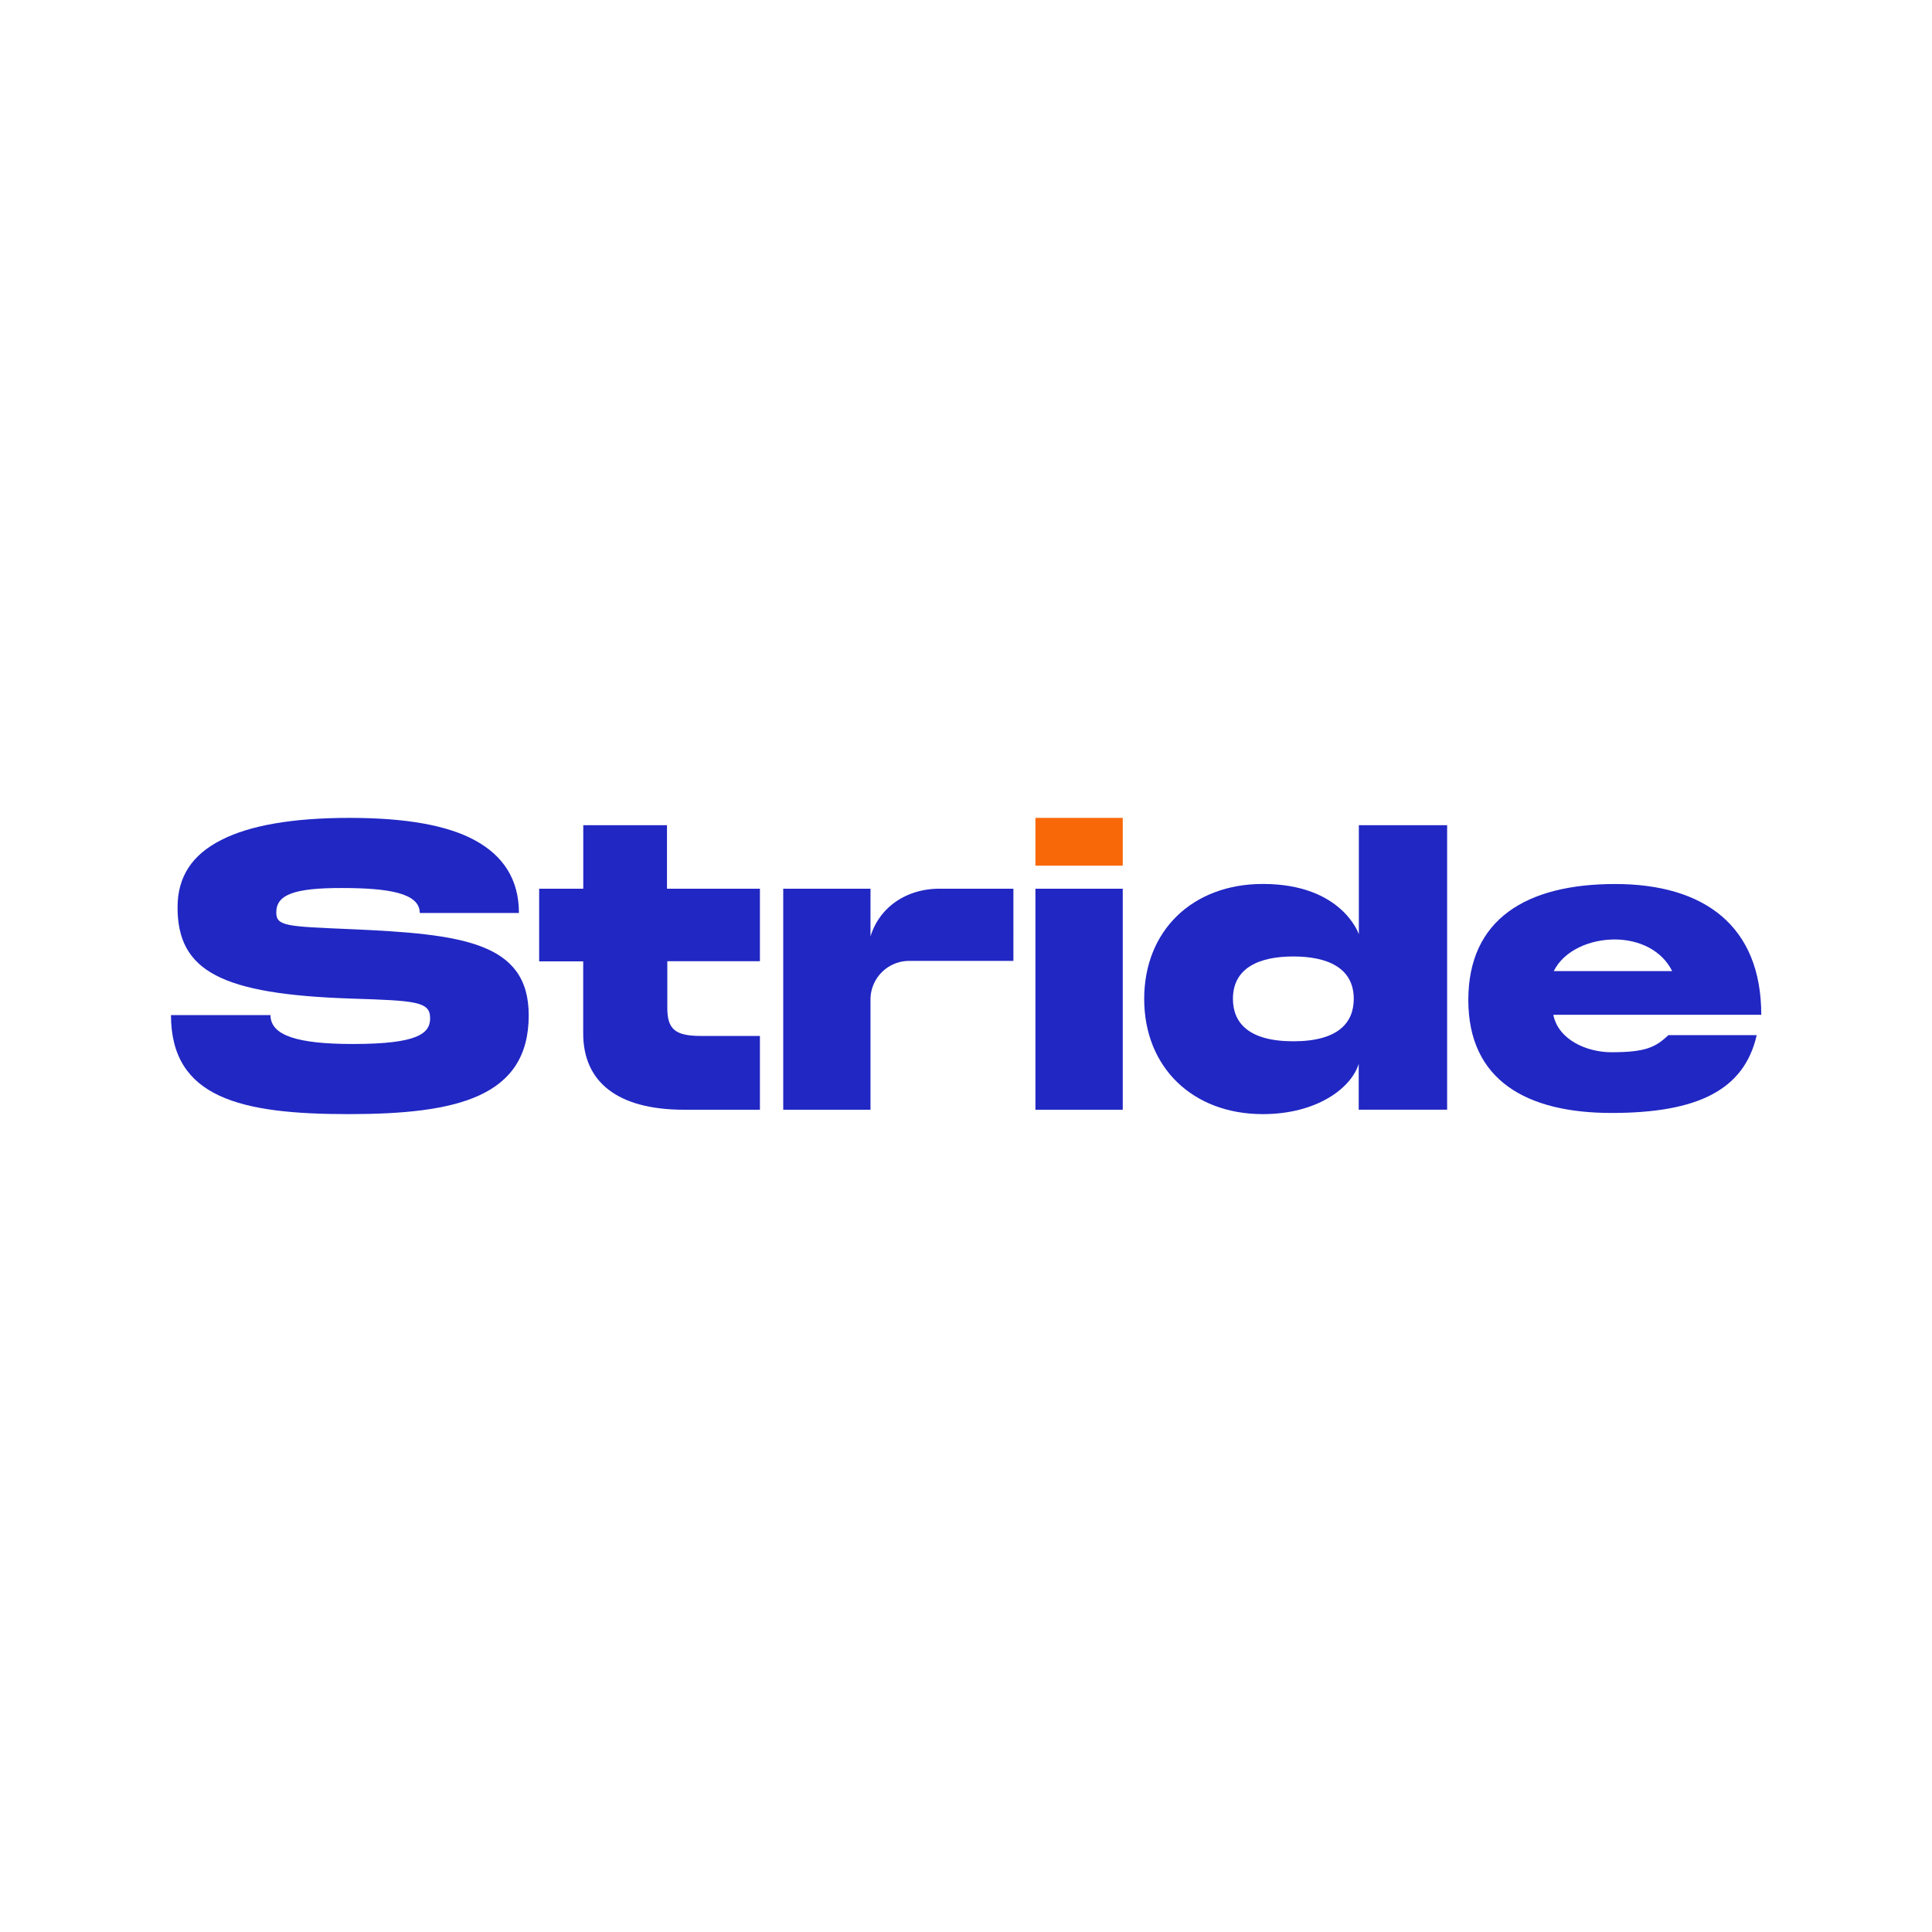
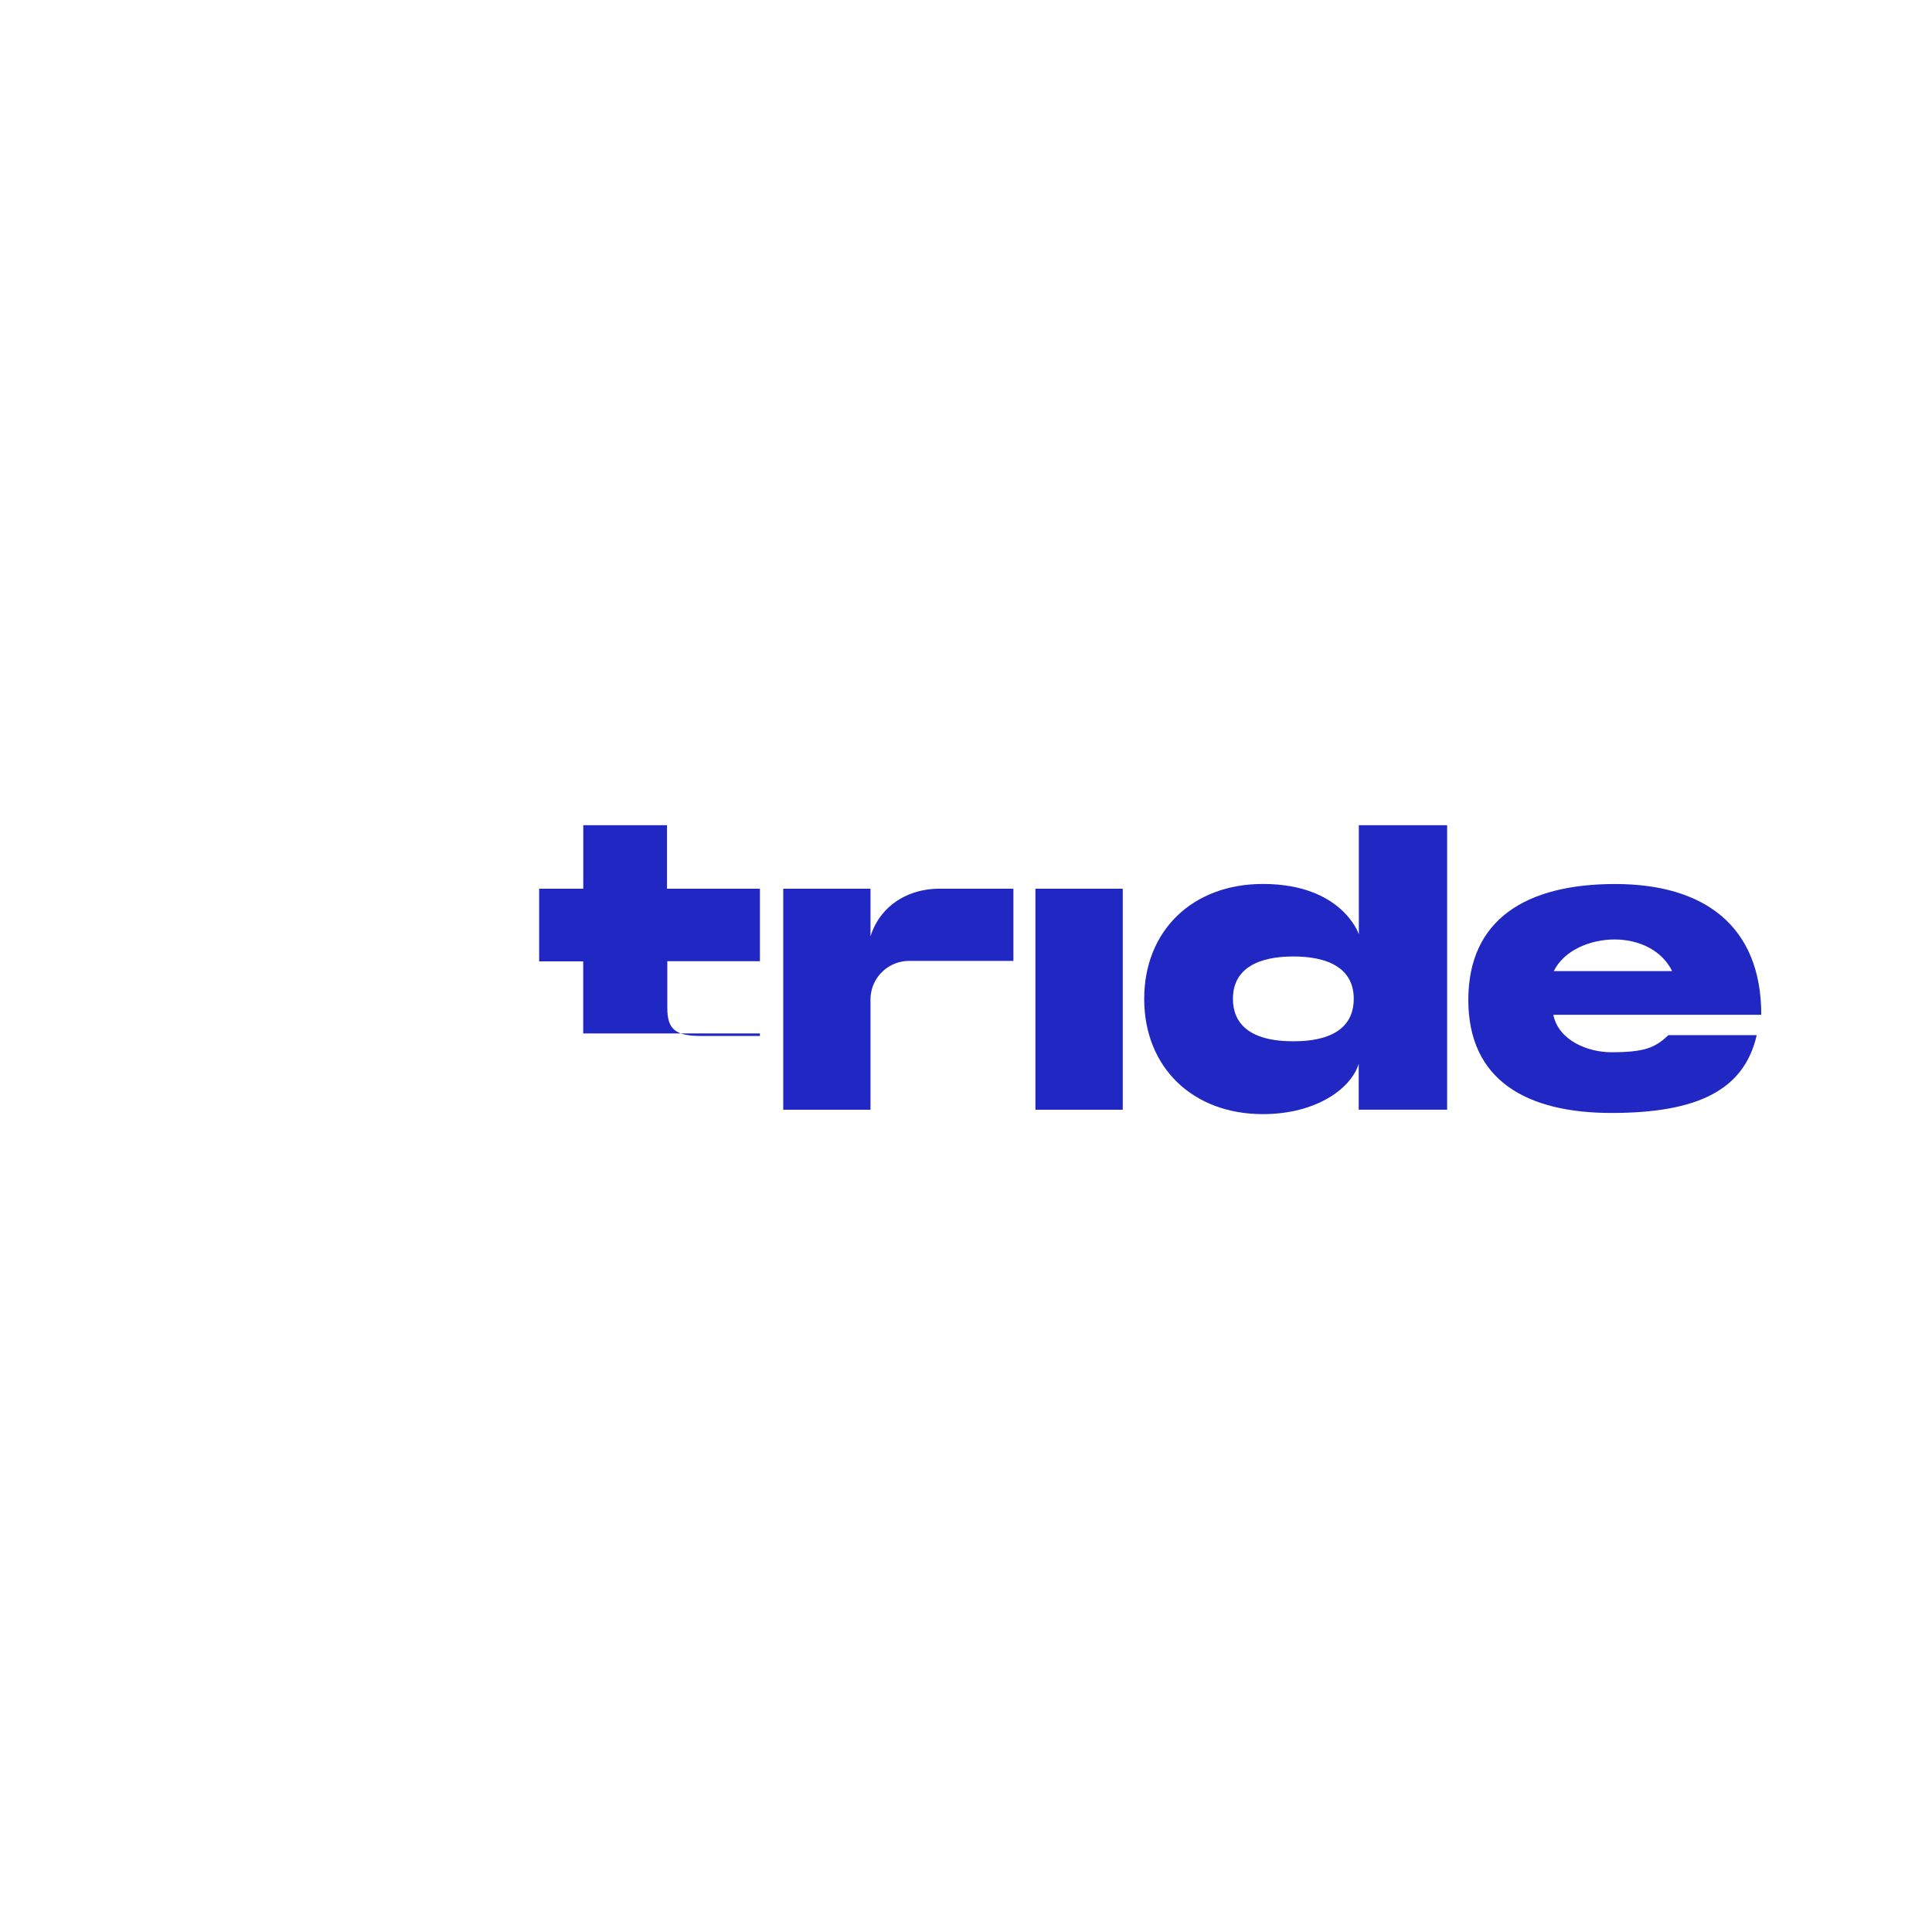
<svg xmlns="http://www.w3.org/2000/svg" id="Layer_1" data-name="Layer 1" viewBox="0 0 300 300">
  <defs>
    <style>.cls-1{fill:#2127c3;}.cls-2{fill:#f86808;}</style>
  </defs>
  <path class="cls-1" d="M250.2,163.39c-3.69,0-8.2-1.85-9-5.81h32.29c0-13.82-8.88-20.31-22.69-20.31s-22.8,5.48-22.8,18,9.11,17.55,22.24,17.55c13.43,0,20.61-3.6,22.54-12.08H259.06C257,162.71,255.34,163.39,250.2,163.39Zm.51-17.51c3.79,0,7.34,1.67,8.94,4.91H241.27C242.87,147.55,246.92,145.88,250.71,145.88Z" />
-   <path class="cls-1" d="M103.57,128.14h-13V138H83.72v11.28h6.84v11.19c0,7.44,5.19,11.85,15.7,11.85H118V160.86h-9.19c-4,0-5.19-1.08-5.19-4.35v-7.25H118V138H103.57Z" />
+   <path class="cls-1" d="M103.57,128.14h-13V138H83.72v11.28h6.84v11.19H118V160.86h-9.19c-4,0-5.19-1.08-5.19-4.35v-7.25H118V138H103.57Z" />
  <path class="cls-1" d="M135.17,145.41V138H121.62v34.32h13.55V155.21a6,6,0,0,1,6-6h16.19V138h-11.5C140.81,138,136.58,140.81,135.17,145.41Z" />
  <path class="cls-1" d="M196.09,137.26c-10.93,0-18.42,7.26-18.42,17.85S185.16,173,196.09,173c8.34,0,13.72-4,14.89-7.81v7.12h13.73V128.14H211v16.93S208.44,137.26,196.09,137.26Zm4.74,24.43c-6.92,0-9.38-2.85-9.38-6.59,0-4.89,4.2-6.58,9.38-6.58s9.38,1.69,9.38,6.58C210.21,158.84,207.75,161.69,200.83,161.69Z" />
-   <path class="cls-1" d="M54.12,173c-16.68,0-27.57-2.49-27.57-15.38H42c0,3.2,4.28,4.49,12.79,4.49,10,0,12-1.59,12-4,0-2.58-2.13-2.73-12.22-3.05-20.17-.67-27-4.24-27-14.17,0-4.74,2.24-8.17,6.83-10.48C38.8,128.16,45.49,127,54.26,127s15.24,1.15,19.54,3.51,6.78,6,6.78,11.26H65.18c0-3.12-4.9-3.88-12.17-3.88s-10.11,1-10.11,3.8c0,2.13,1.6,2.17,11.59,2.59,17.26.76,27.61,2,27.61,13.38C82.1,170.37,70.91,173,54.12,173Z" />
  <path class="cls-1" d="M174.34,138H160.78v34.32h13.56Z" />
-   <path class="cls-2" d="M174.34,127H160.78v7.42h13.56Z" />
</svg>